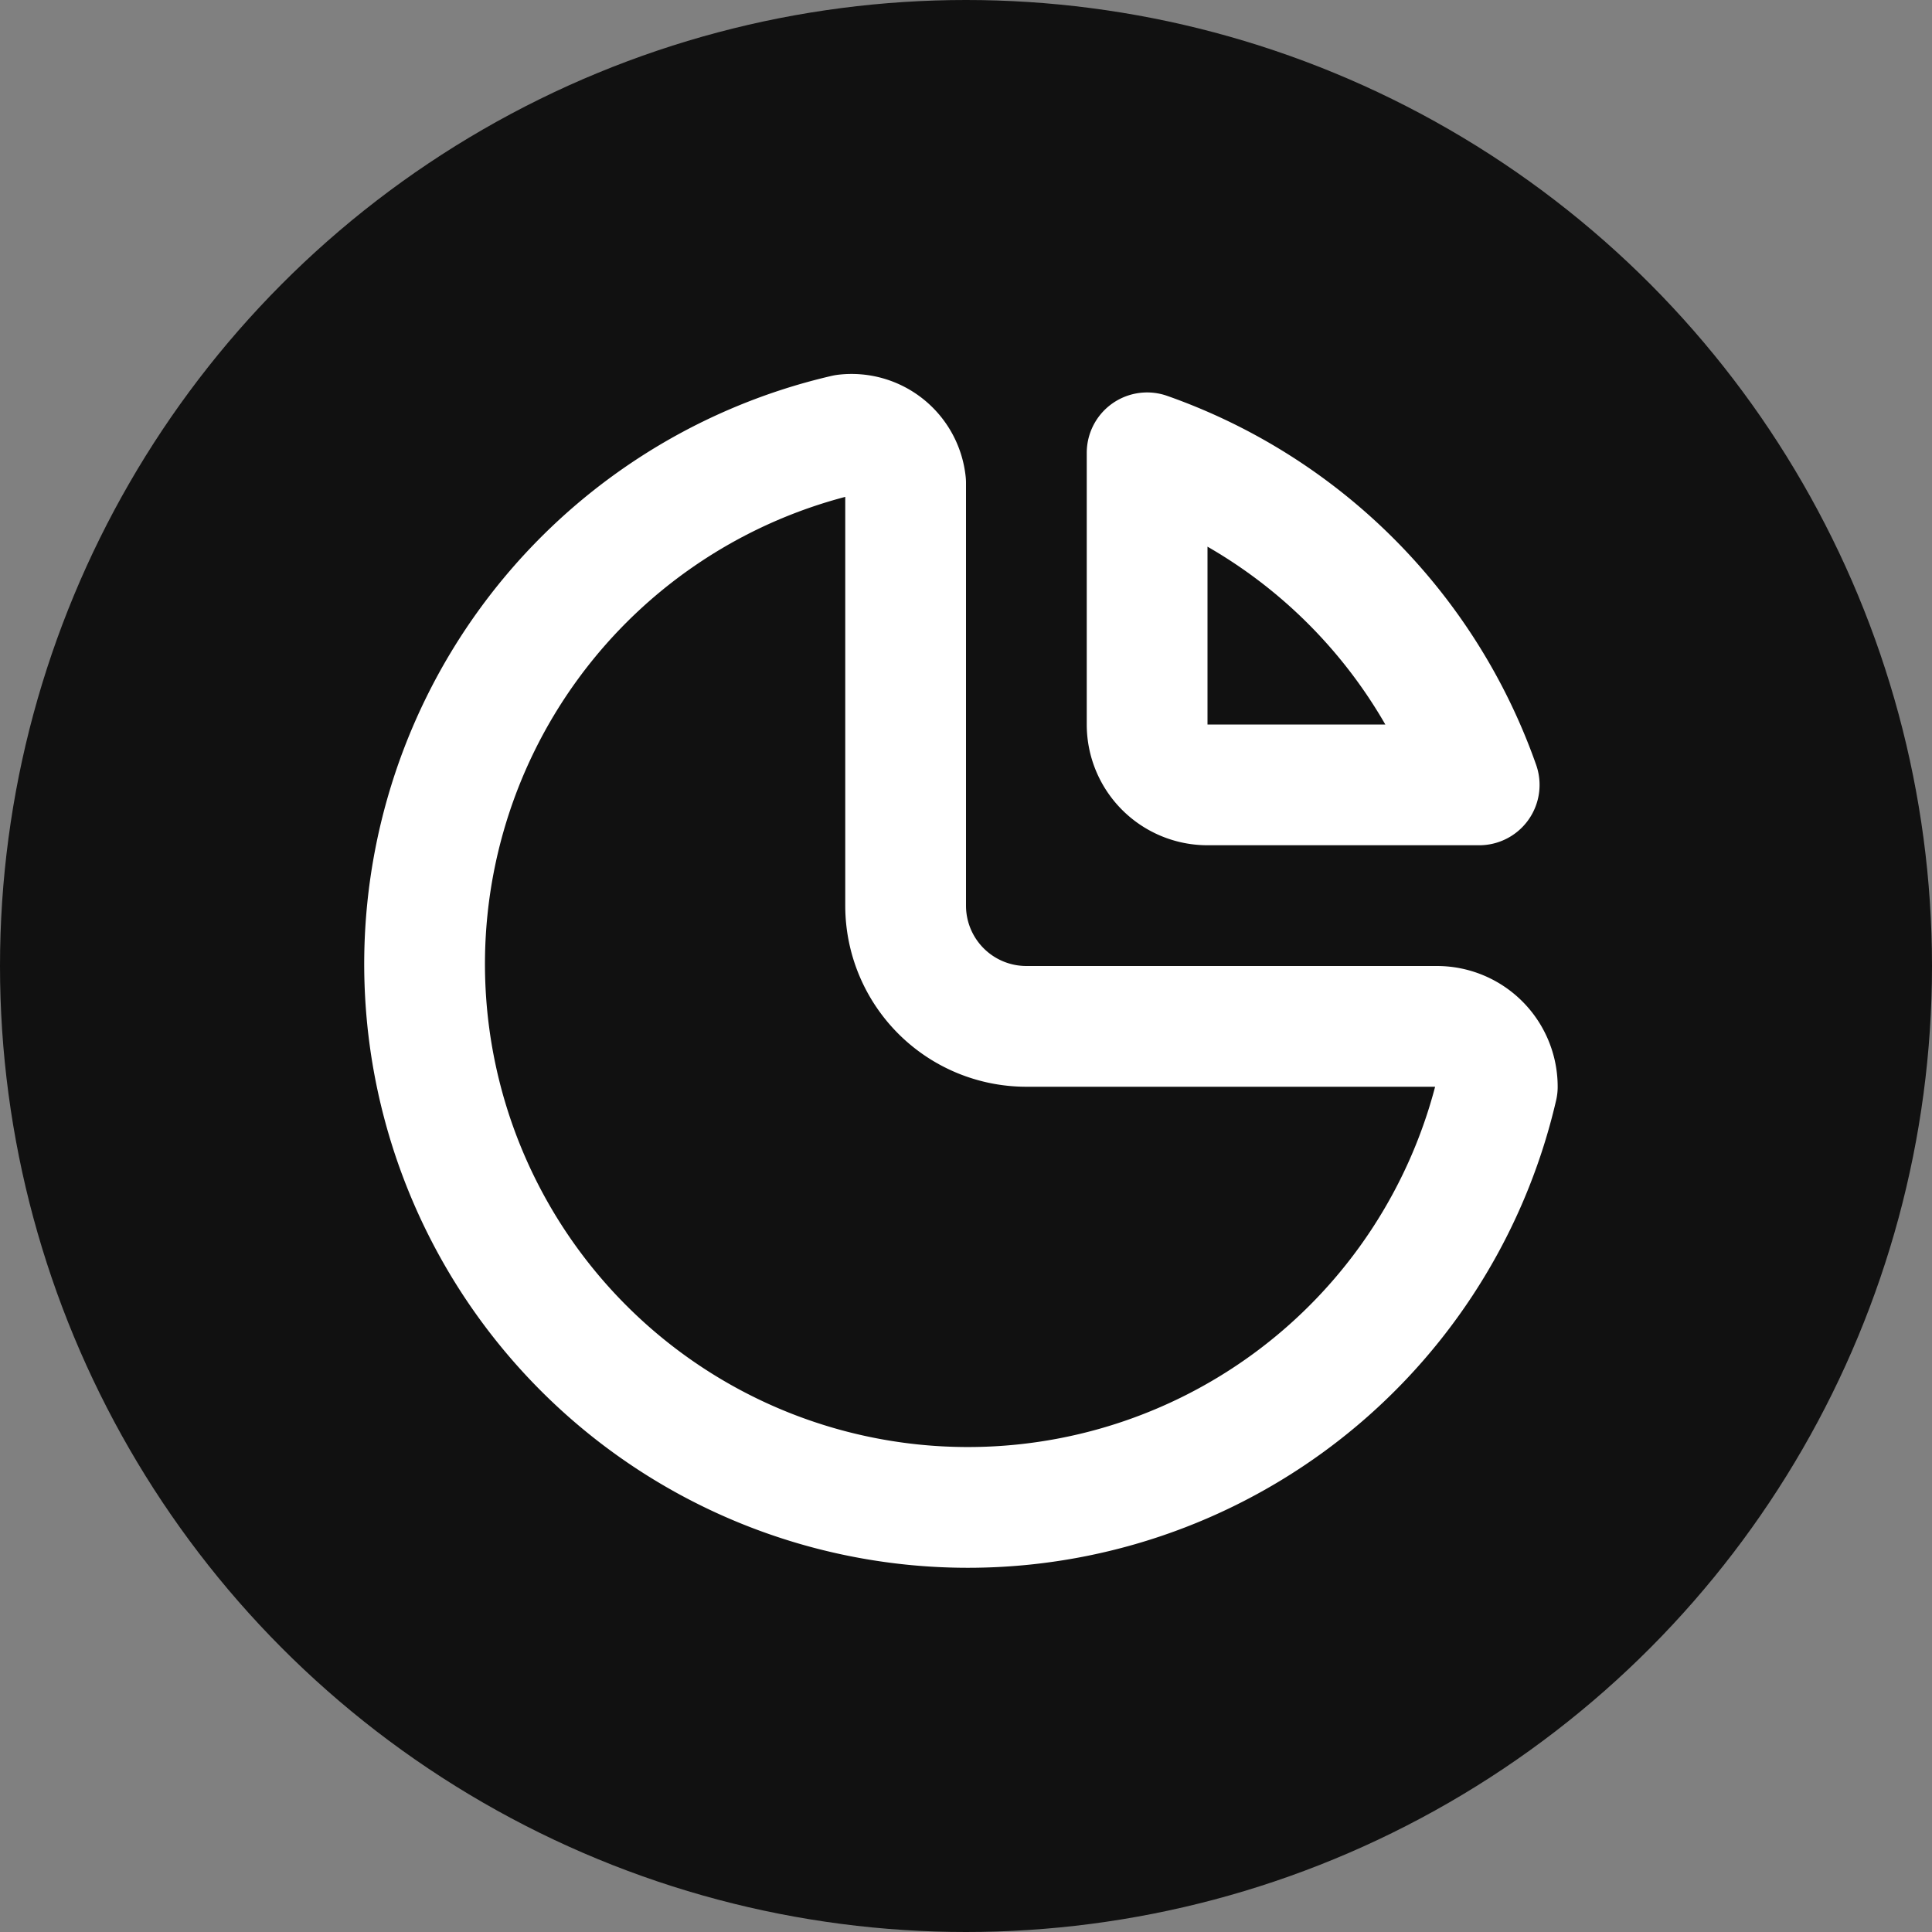
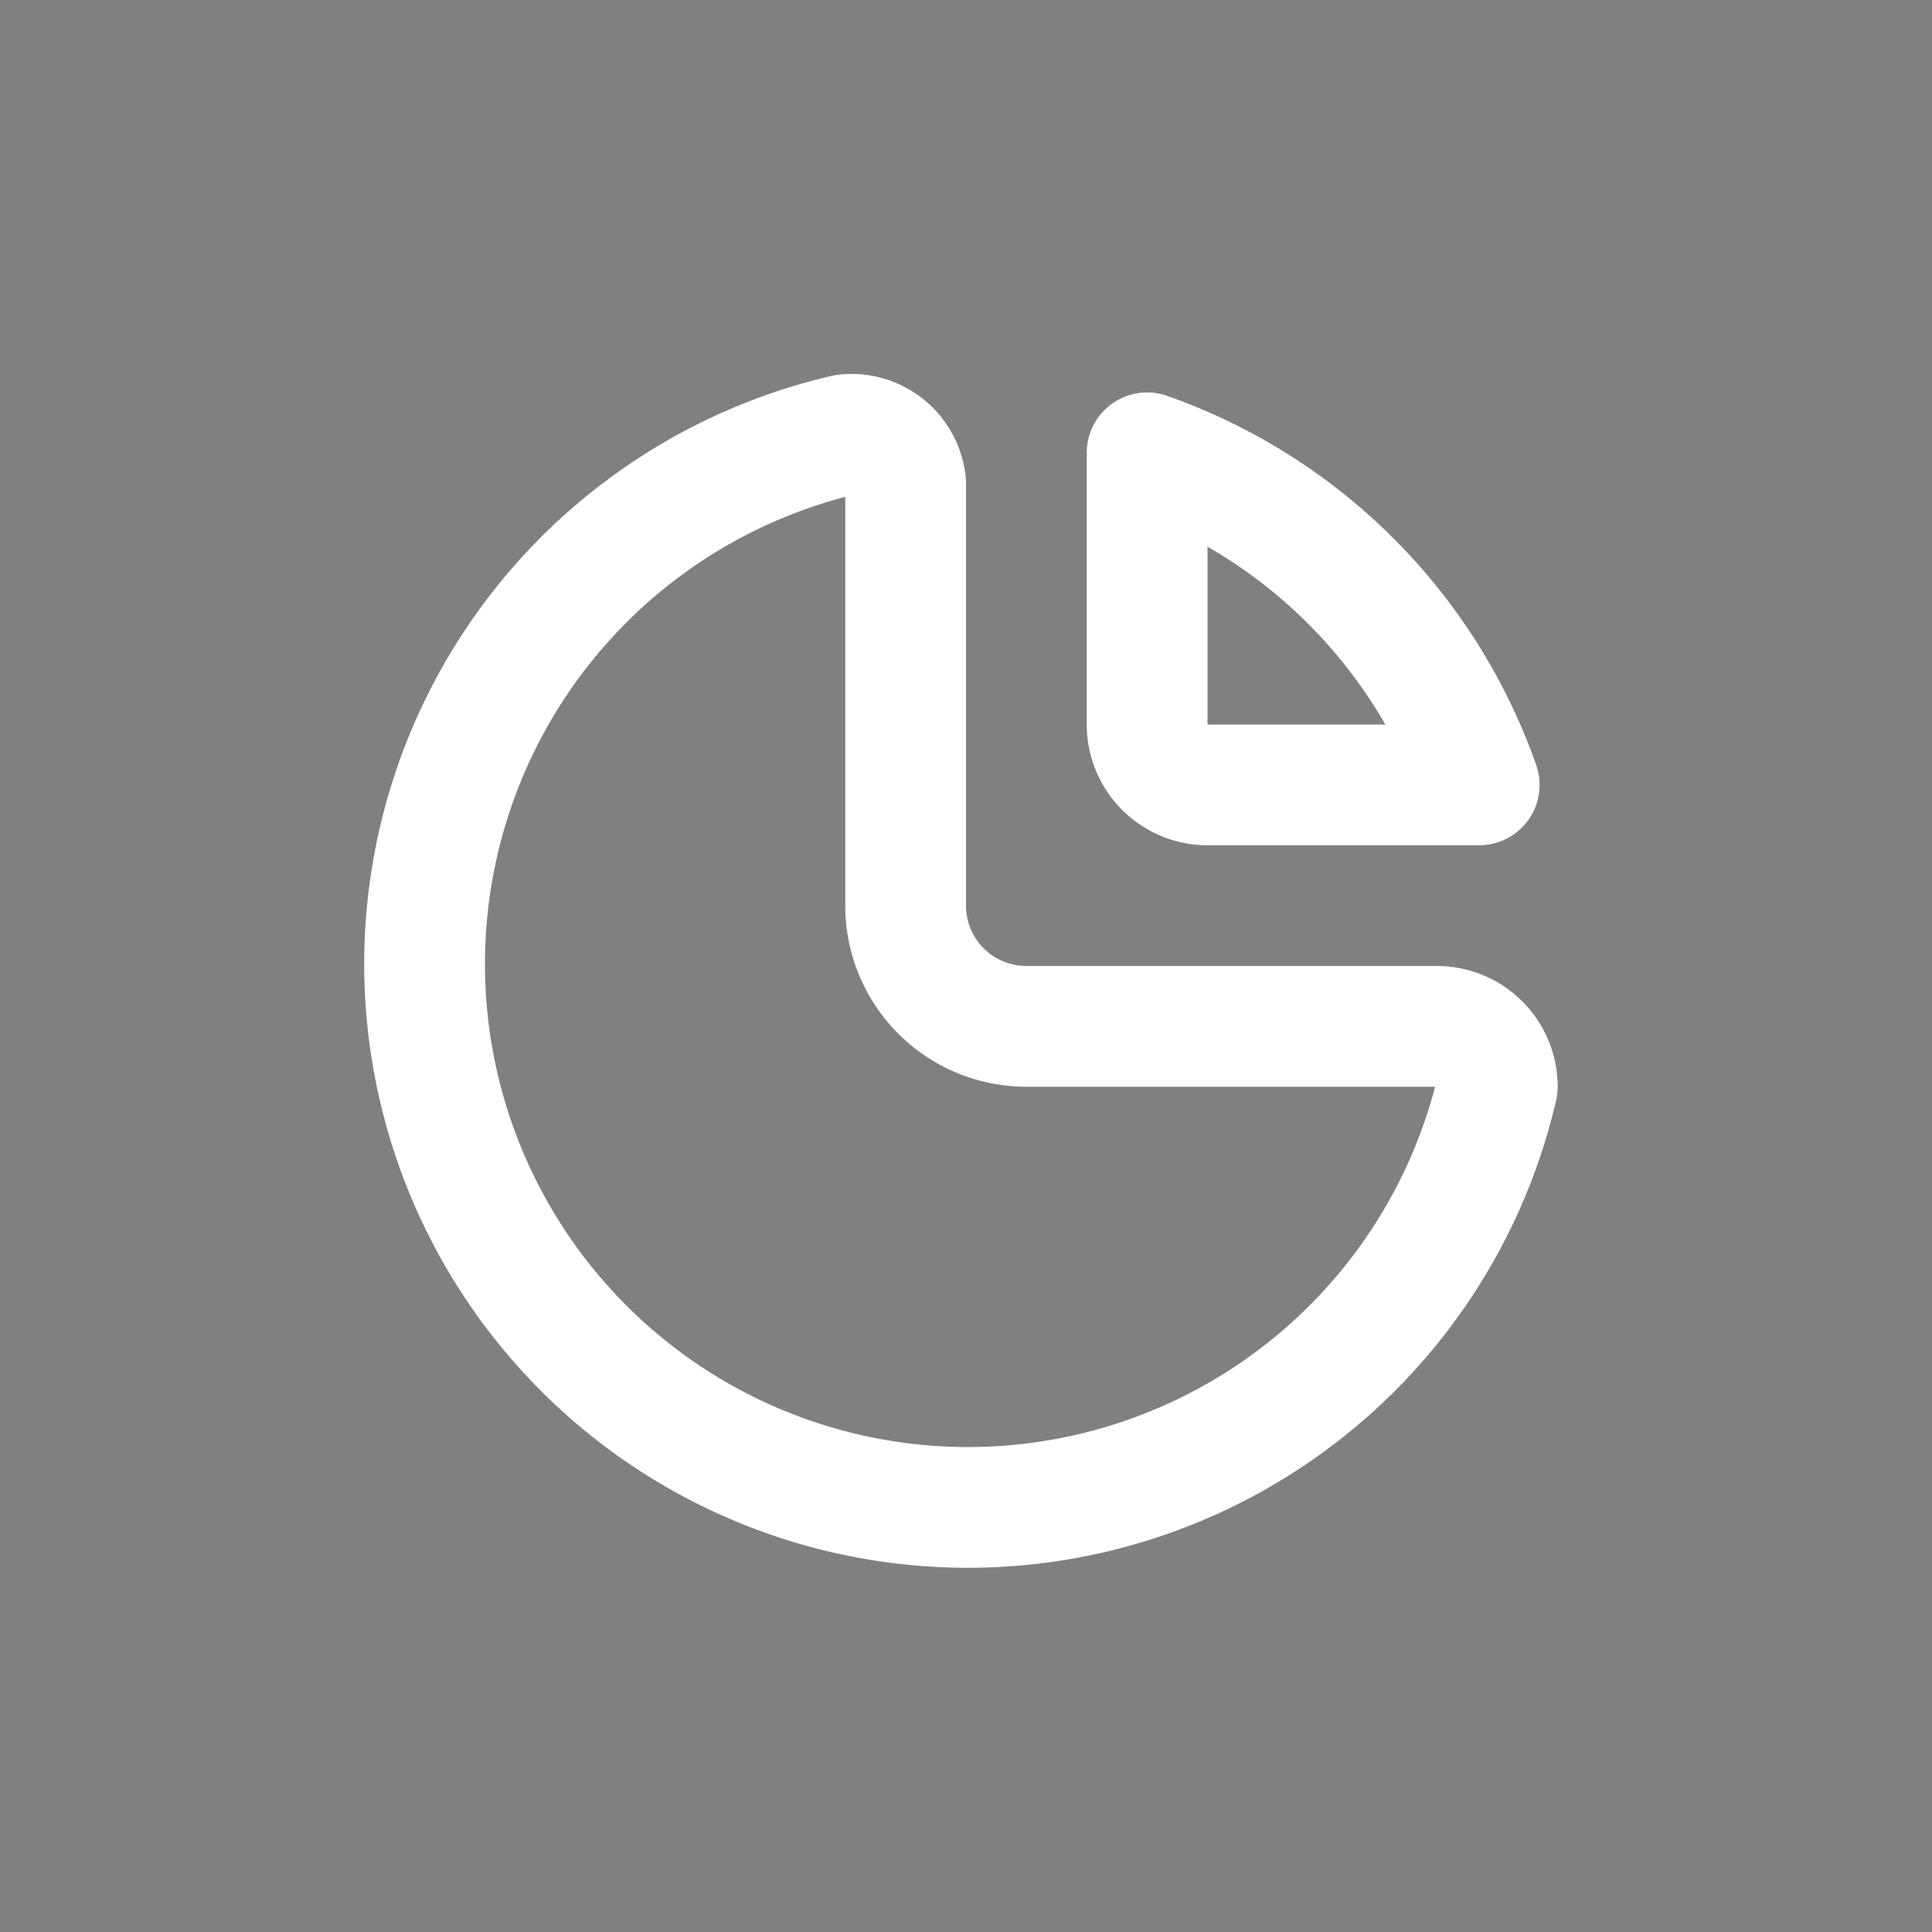
<svg xmlns="http://www.w3.org/2000/svg" width="32" height="32" viewBox="0 0 32 32" fill="none">
  <rect x="0" y="0" width="32" height="32" fill="#808080" stroke="none" />
-   <circle cx="16" cy="16" r="16" fill="#111111" />
  <g transform="translate(4, 4)">
    <path stroke="none" d="M0 0h24v24H0z" fill="none" />
    <path d="M10 3.2a9 9 0 1 0 10.8 10.8a1 1 0 0 0 -1 -1h-6.8a2 2 0 0 1 -2 -2v-7a.9 .9 0 0 0 -1 -.8" stroke="white" stroke-width="2" stroke-linecap="round" stroke-linejoin="round" />
    <path d="M15 3.5a9 9 0 0 1 5.5 5.5h-4.5a1 1 0 0 1 -1 -1v-4.5" stroke="white" stroke-width="2" stroke-linecap="round" stroke-linejoin="round" />
  </g>
</svg>